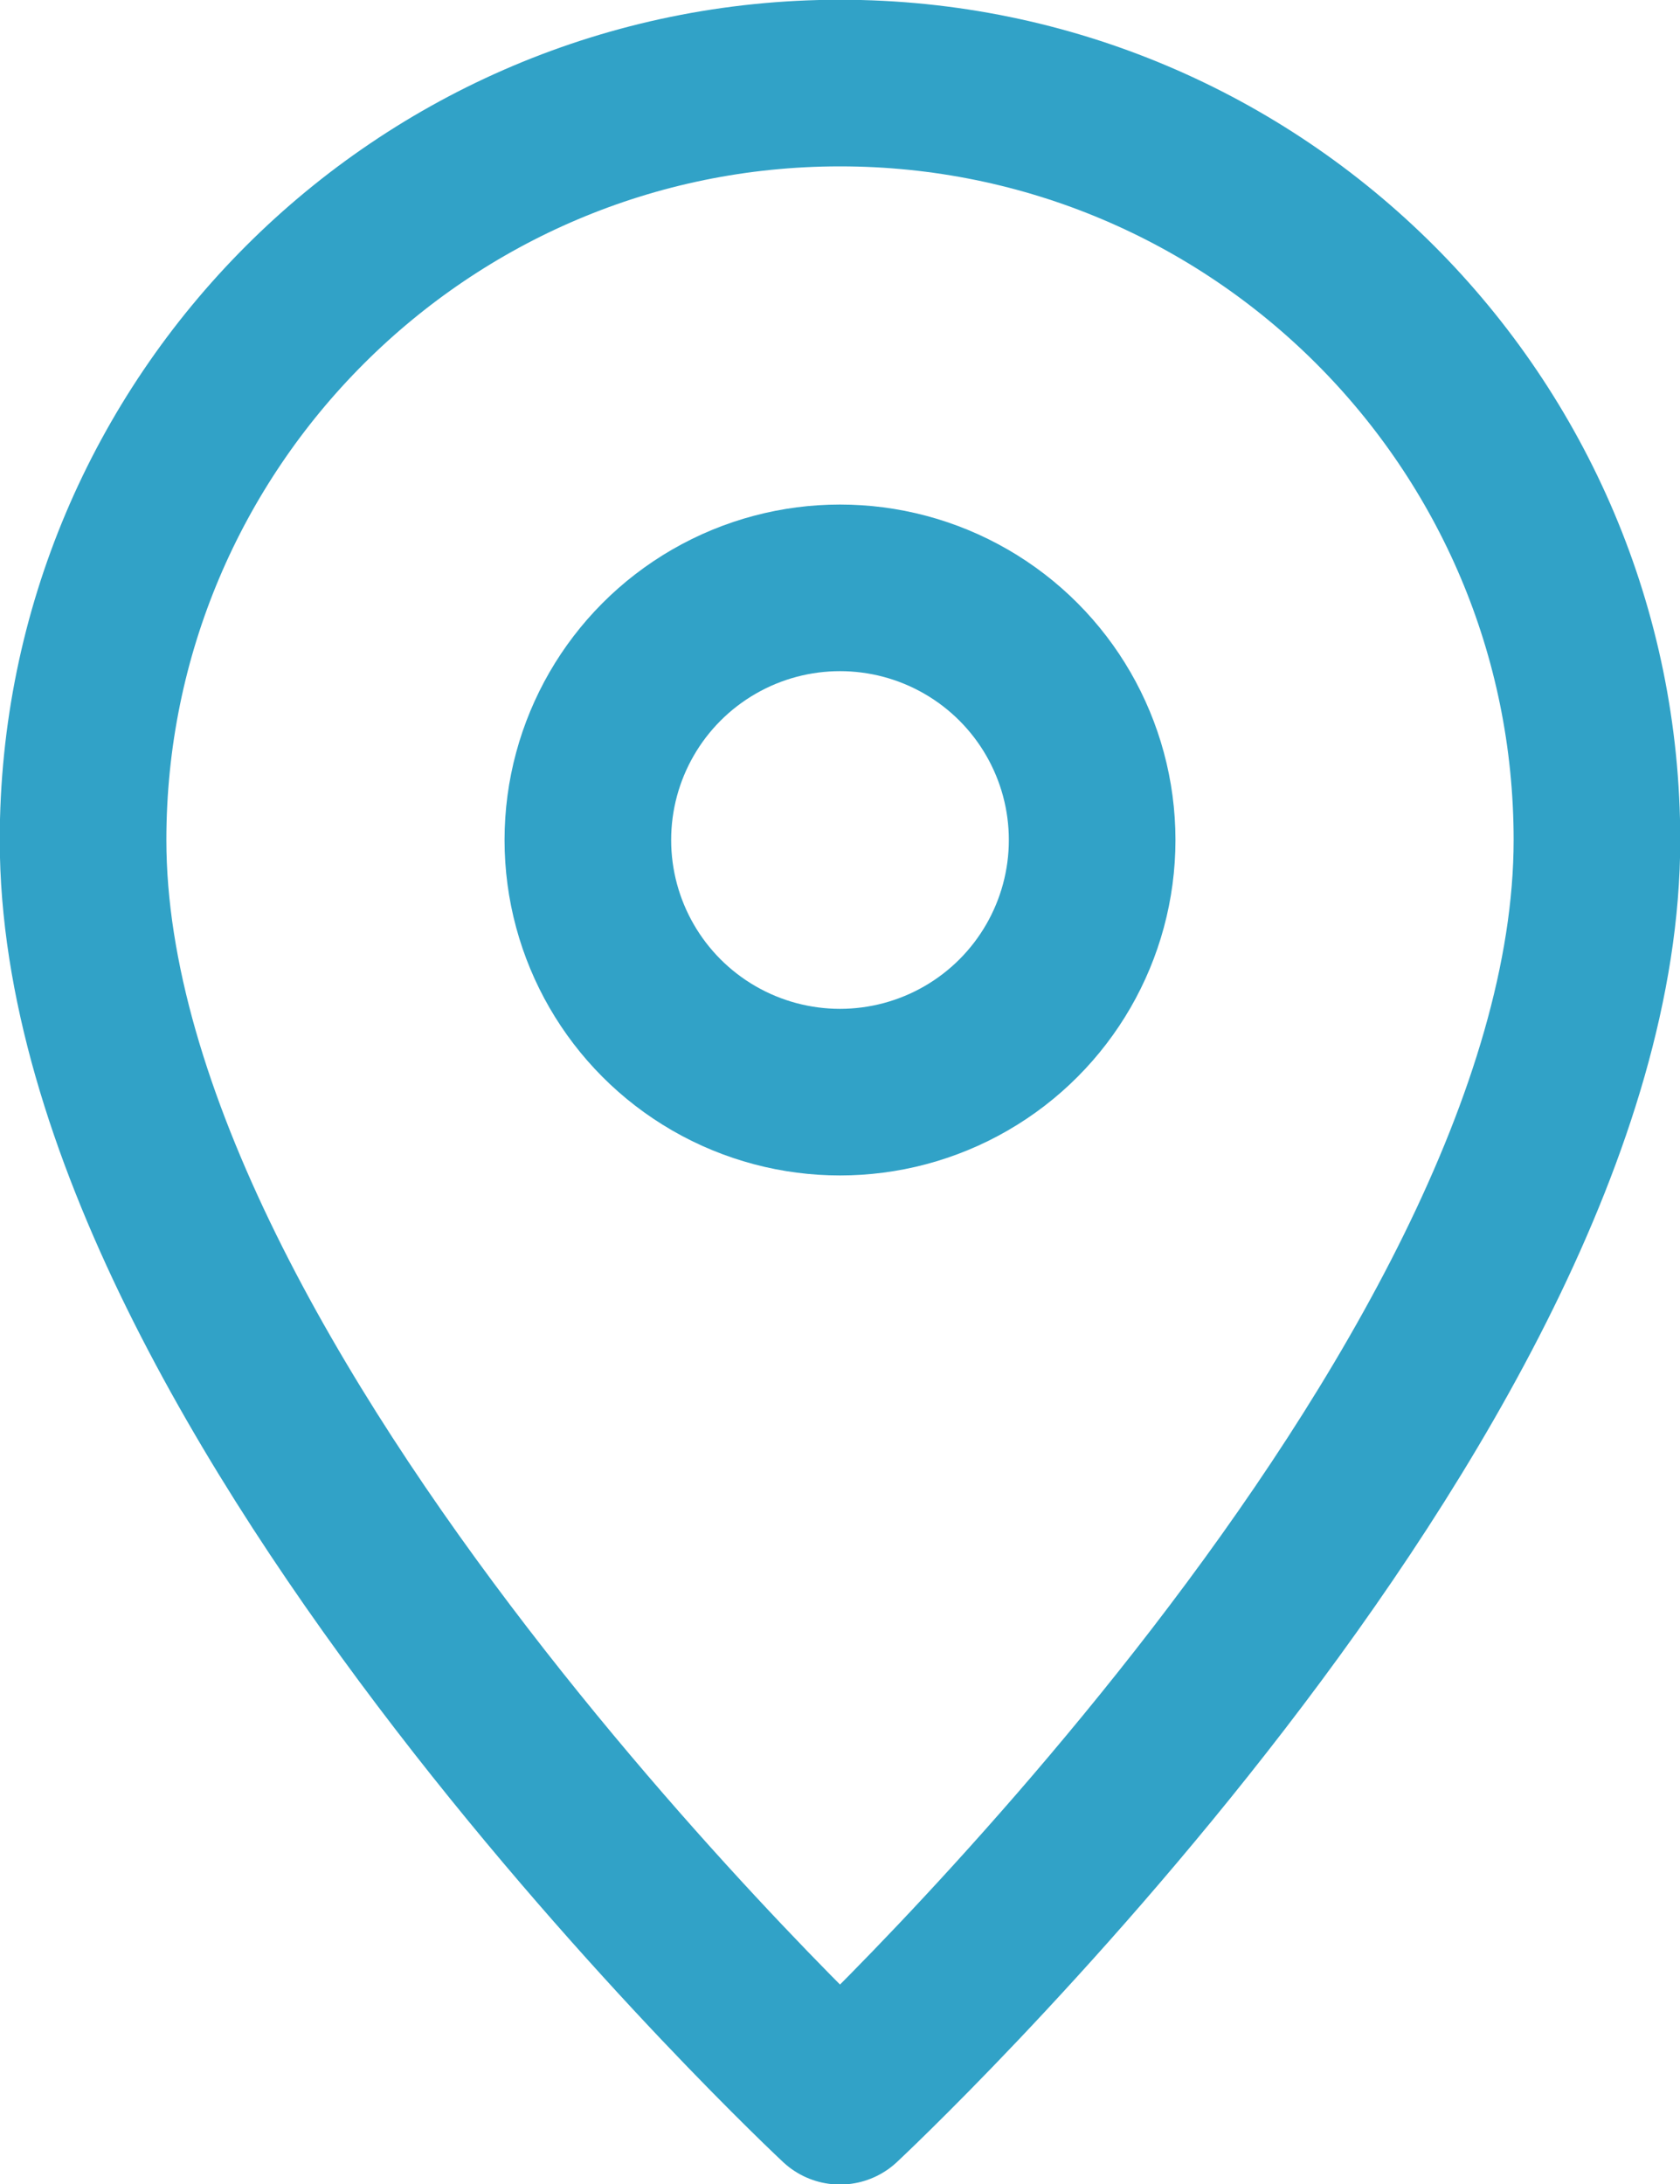
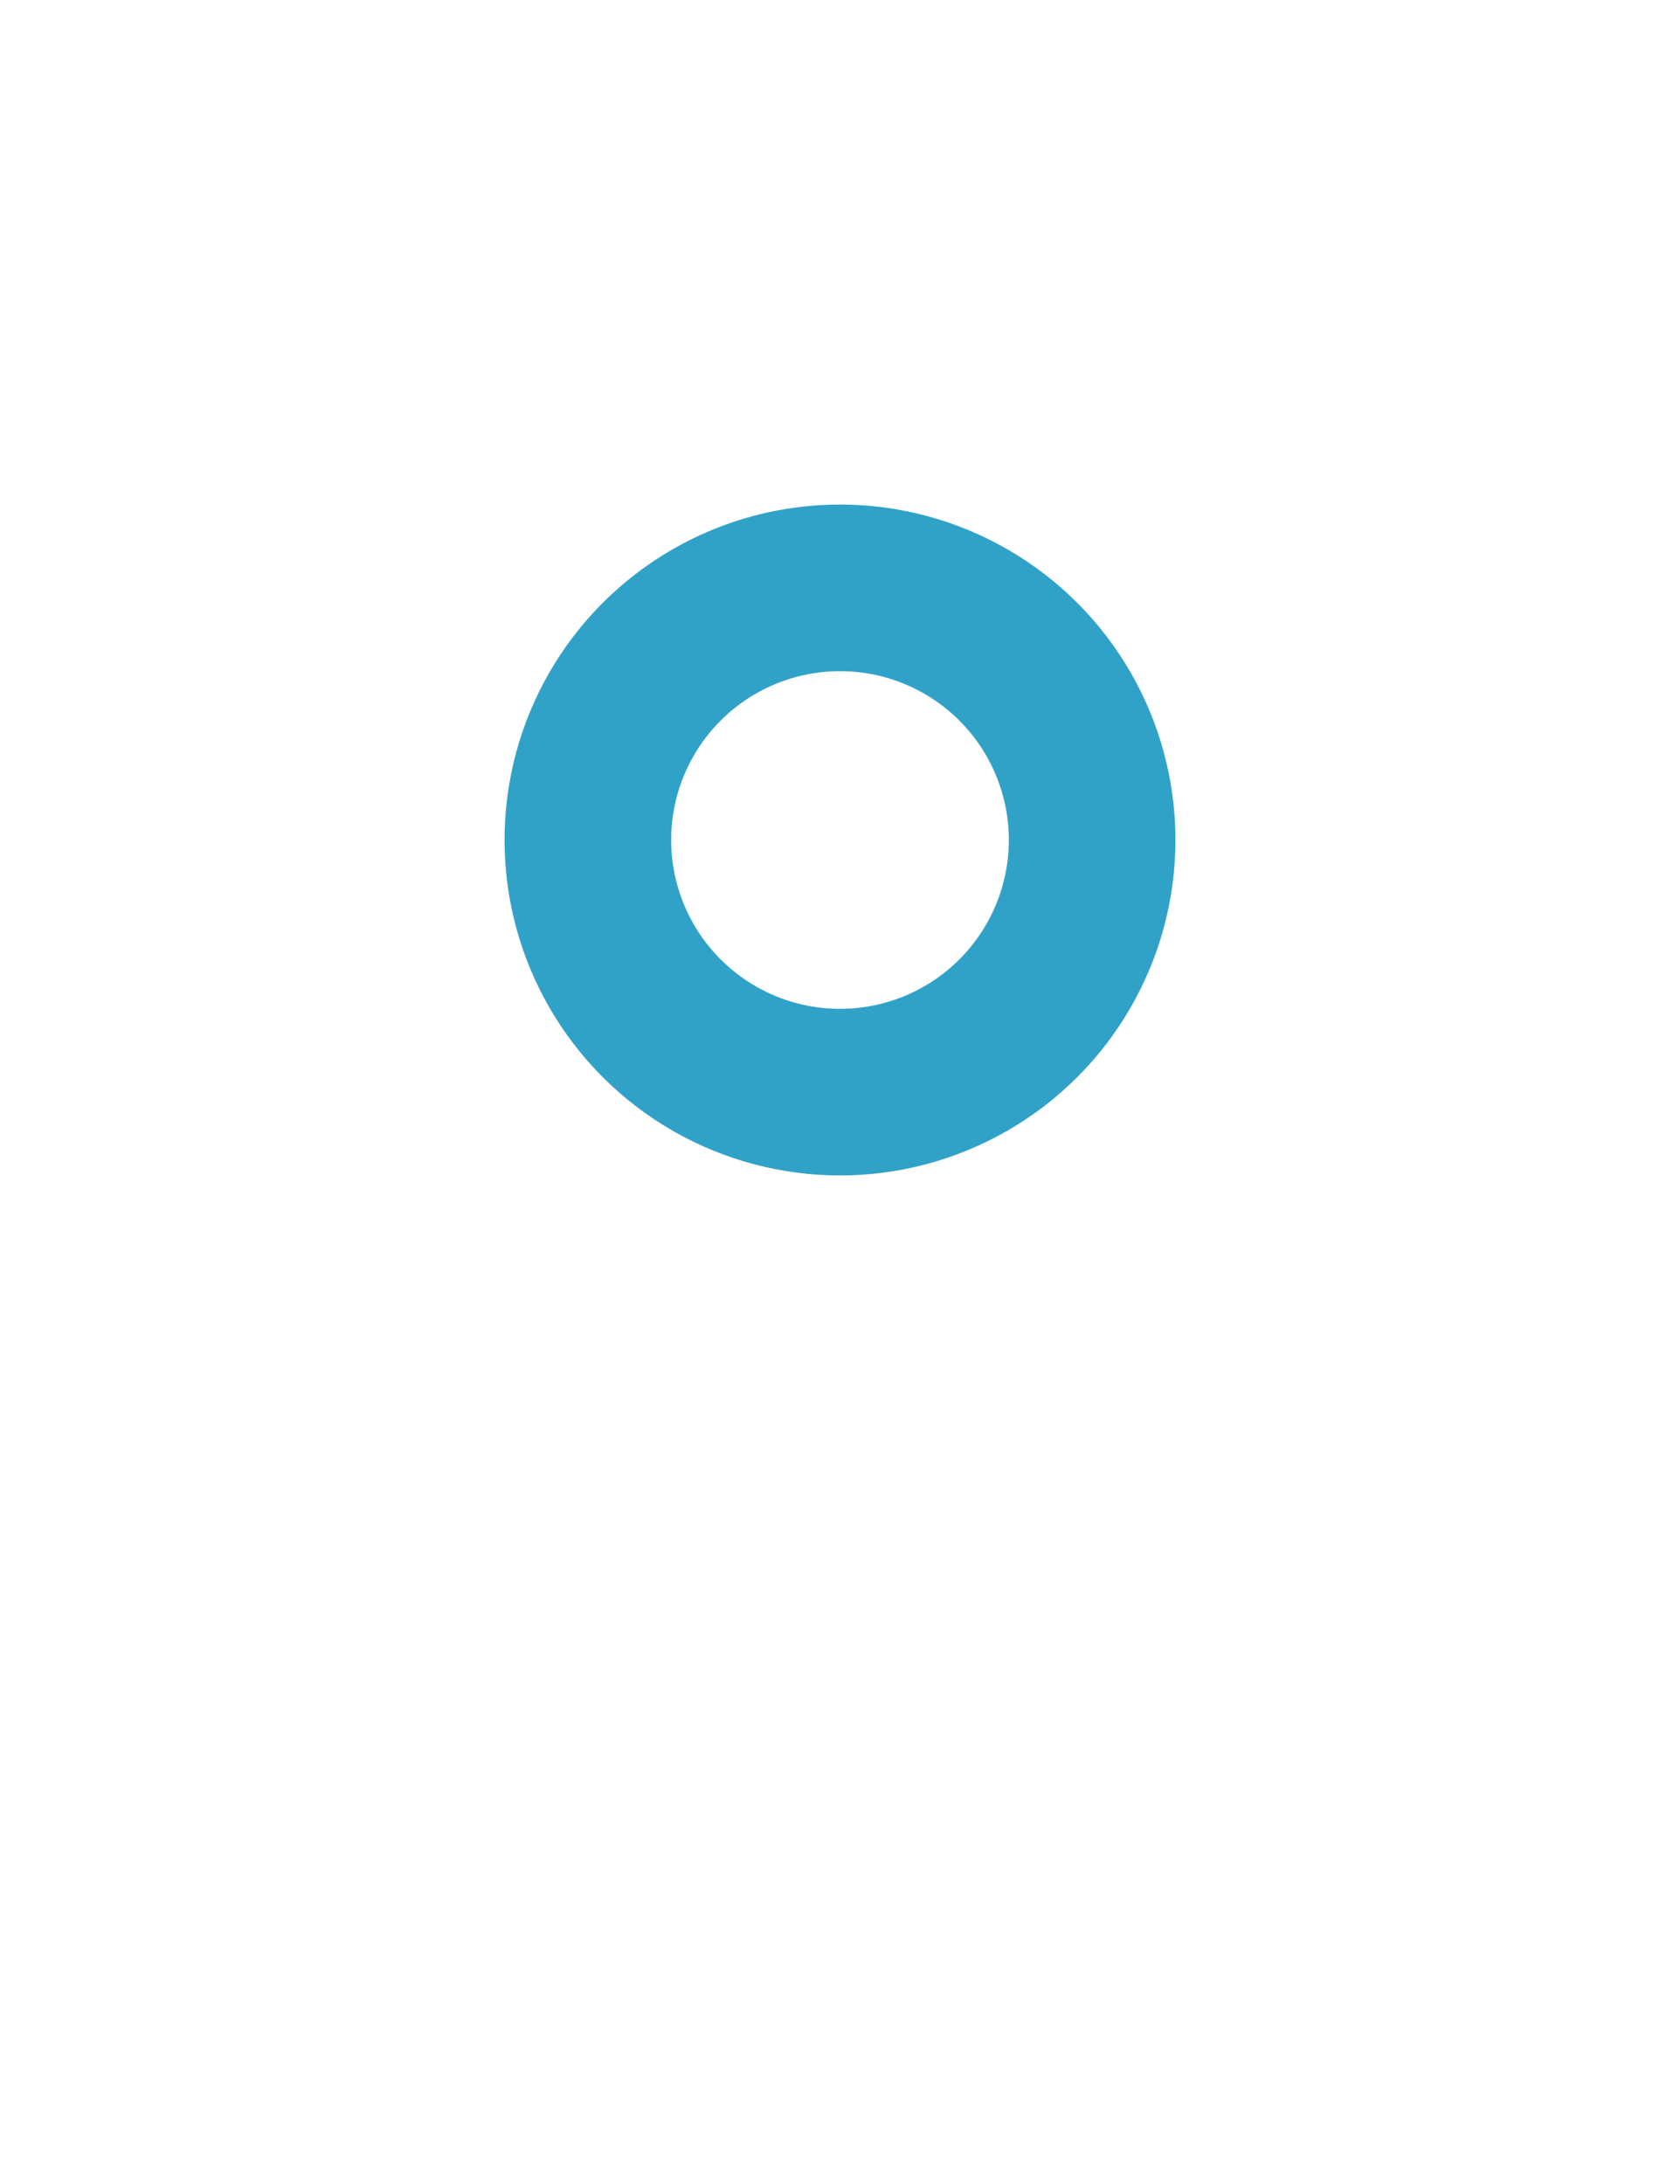
<svg xmlns="http://www.w3.org/2000/svg" id="_レイヤー_2" viewBox="0 0 33.98 44.18">
  <defs>
    <style>.cls-1{fill:none;stroke:#31a2c7;stroke-linecap:round;stroke-linejoin:round;stroke-width:3.37px;}</style>
  </defs>
  <g id="_コンテンツ">
-     <path class="cls-1" d="m32.3,16.99c0,11.23-15.31,25.51-15.31,25.51,0,0-15.31-14.29-15.31-25.51C1.68,8.54,8.54,1.68,16.99,1.68s15.31,6.85,15.31,15.31Z" />
    <circle class="cls-1" cx="16.99" cy="16.99" r="5.1" />
  </g>
</svg>